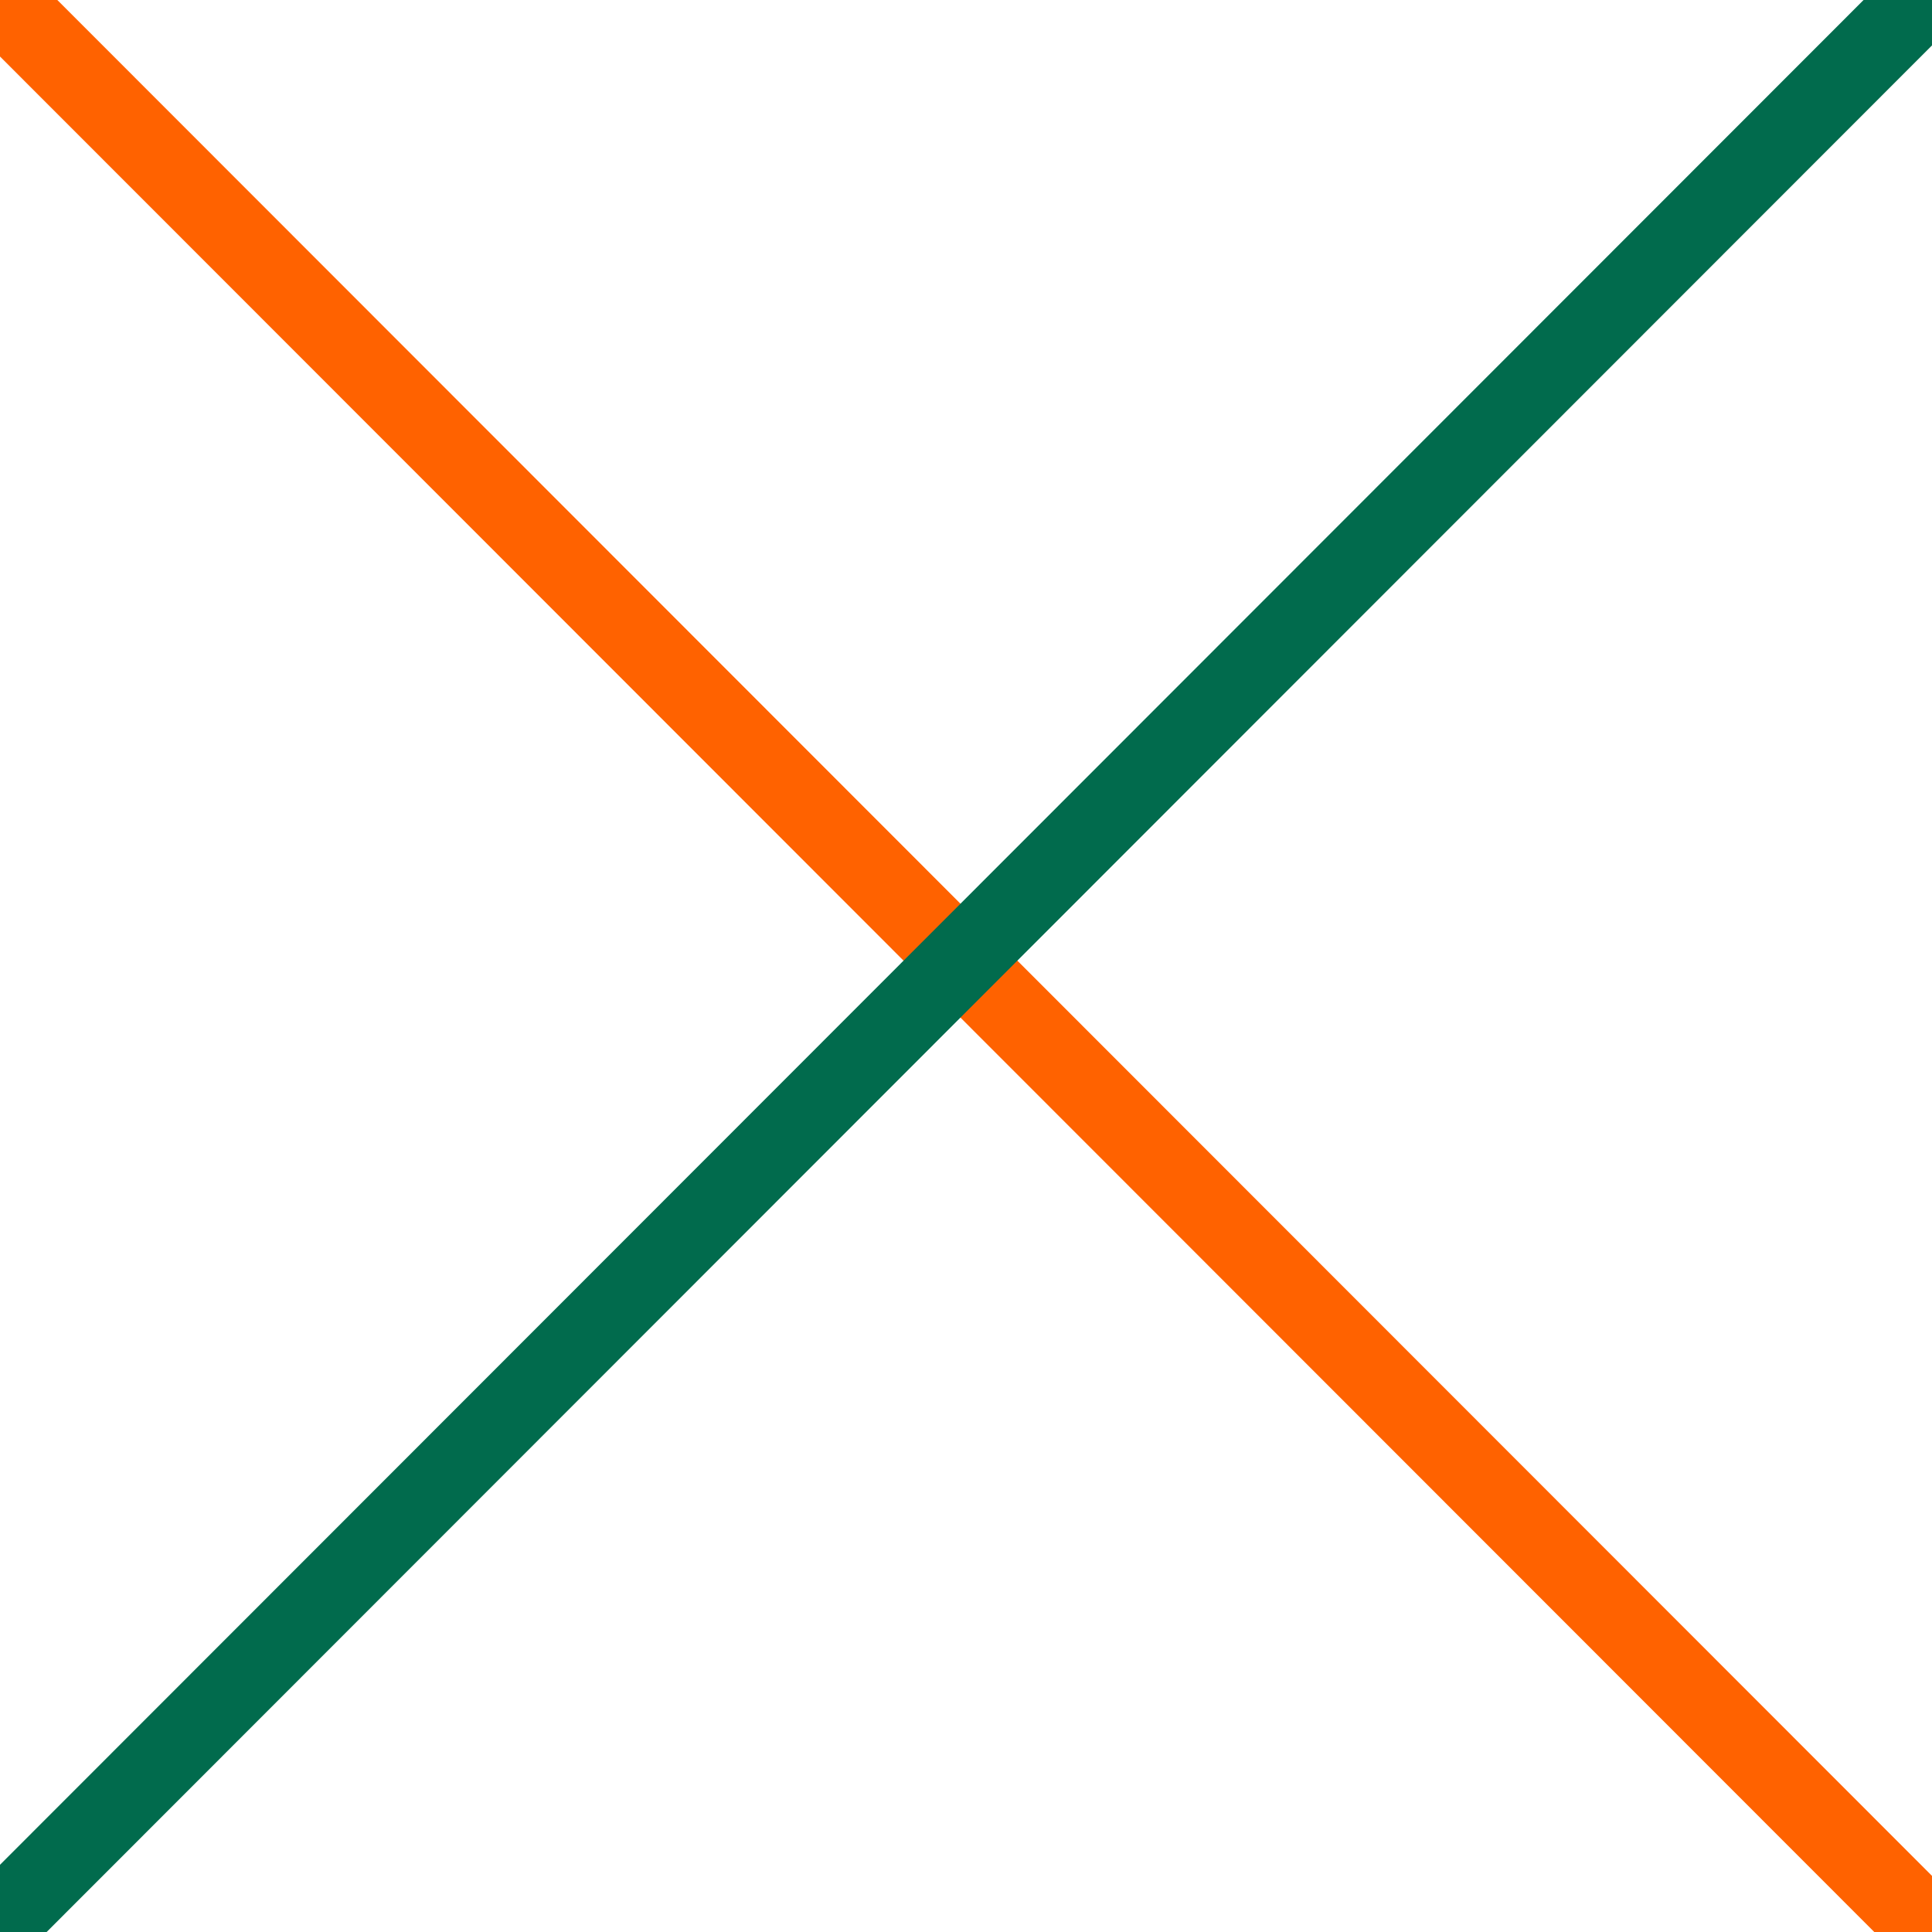
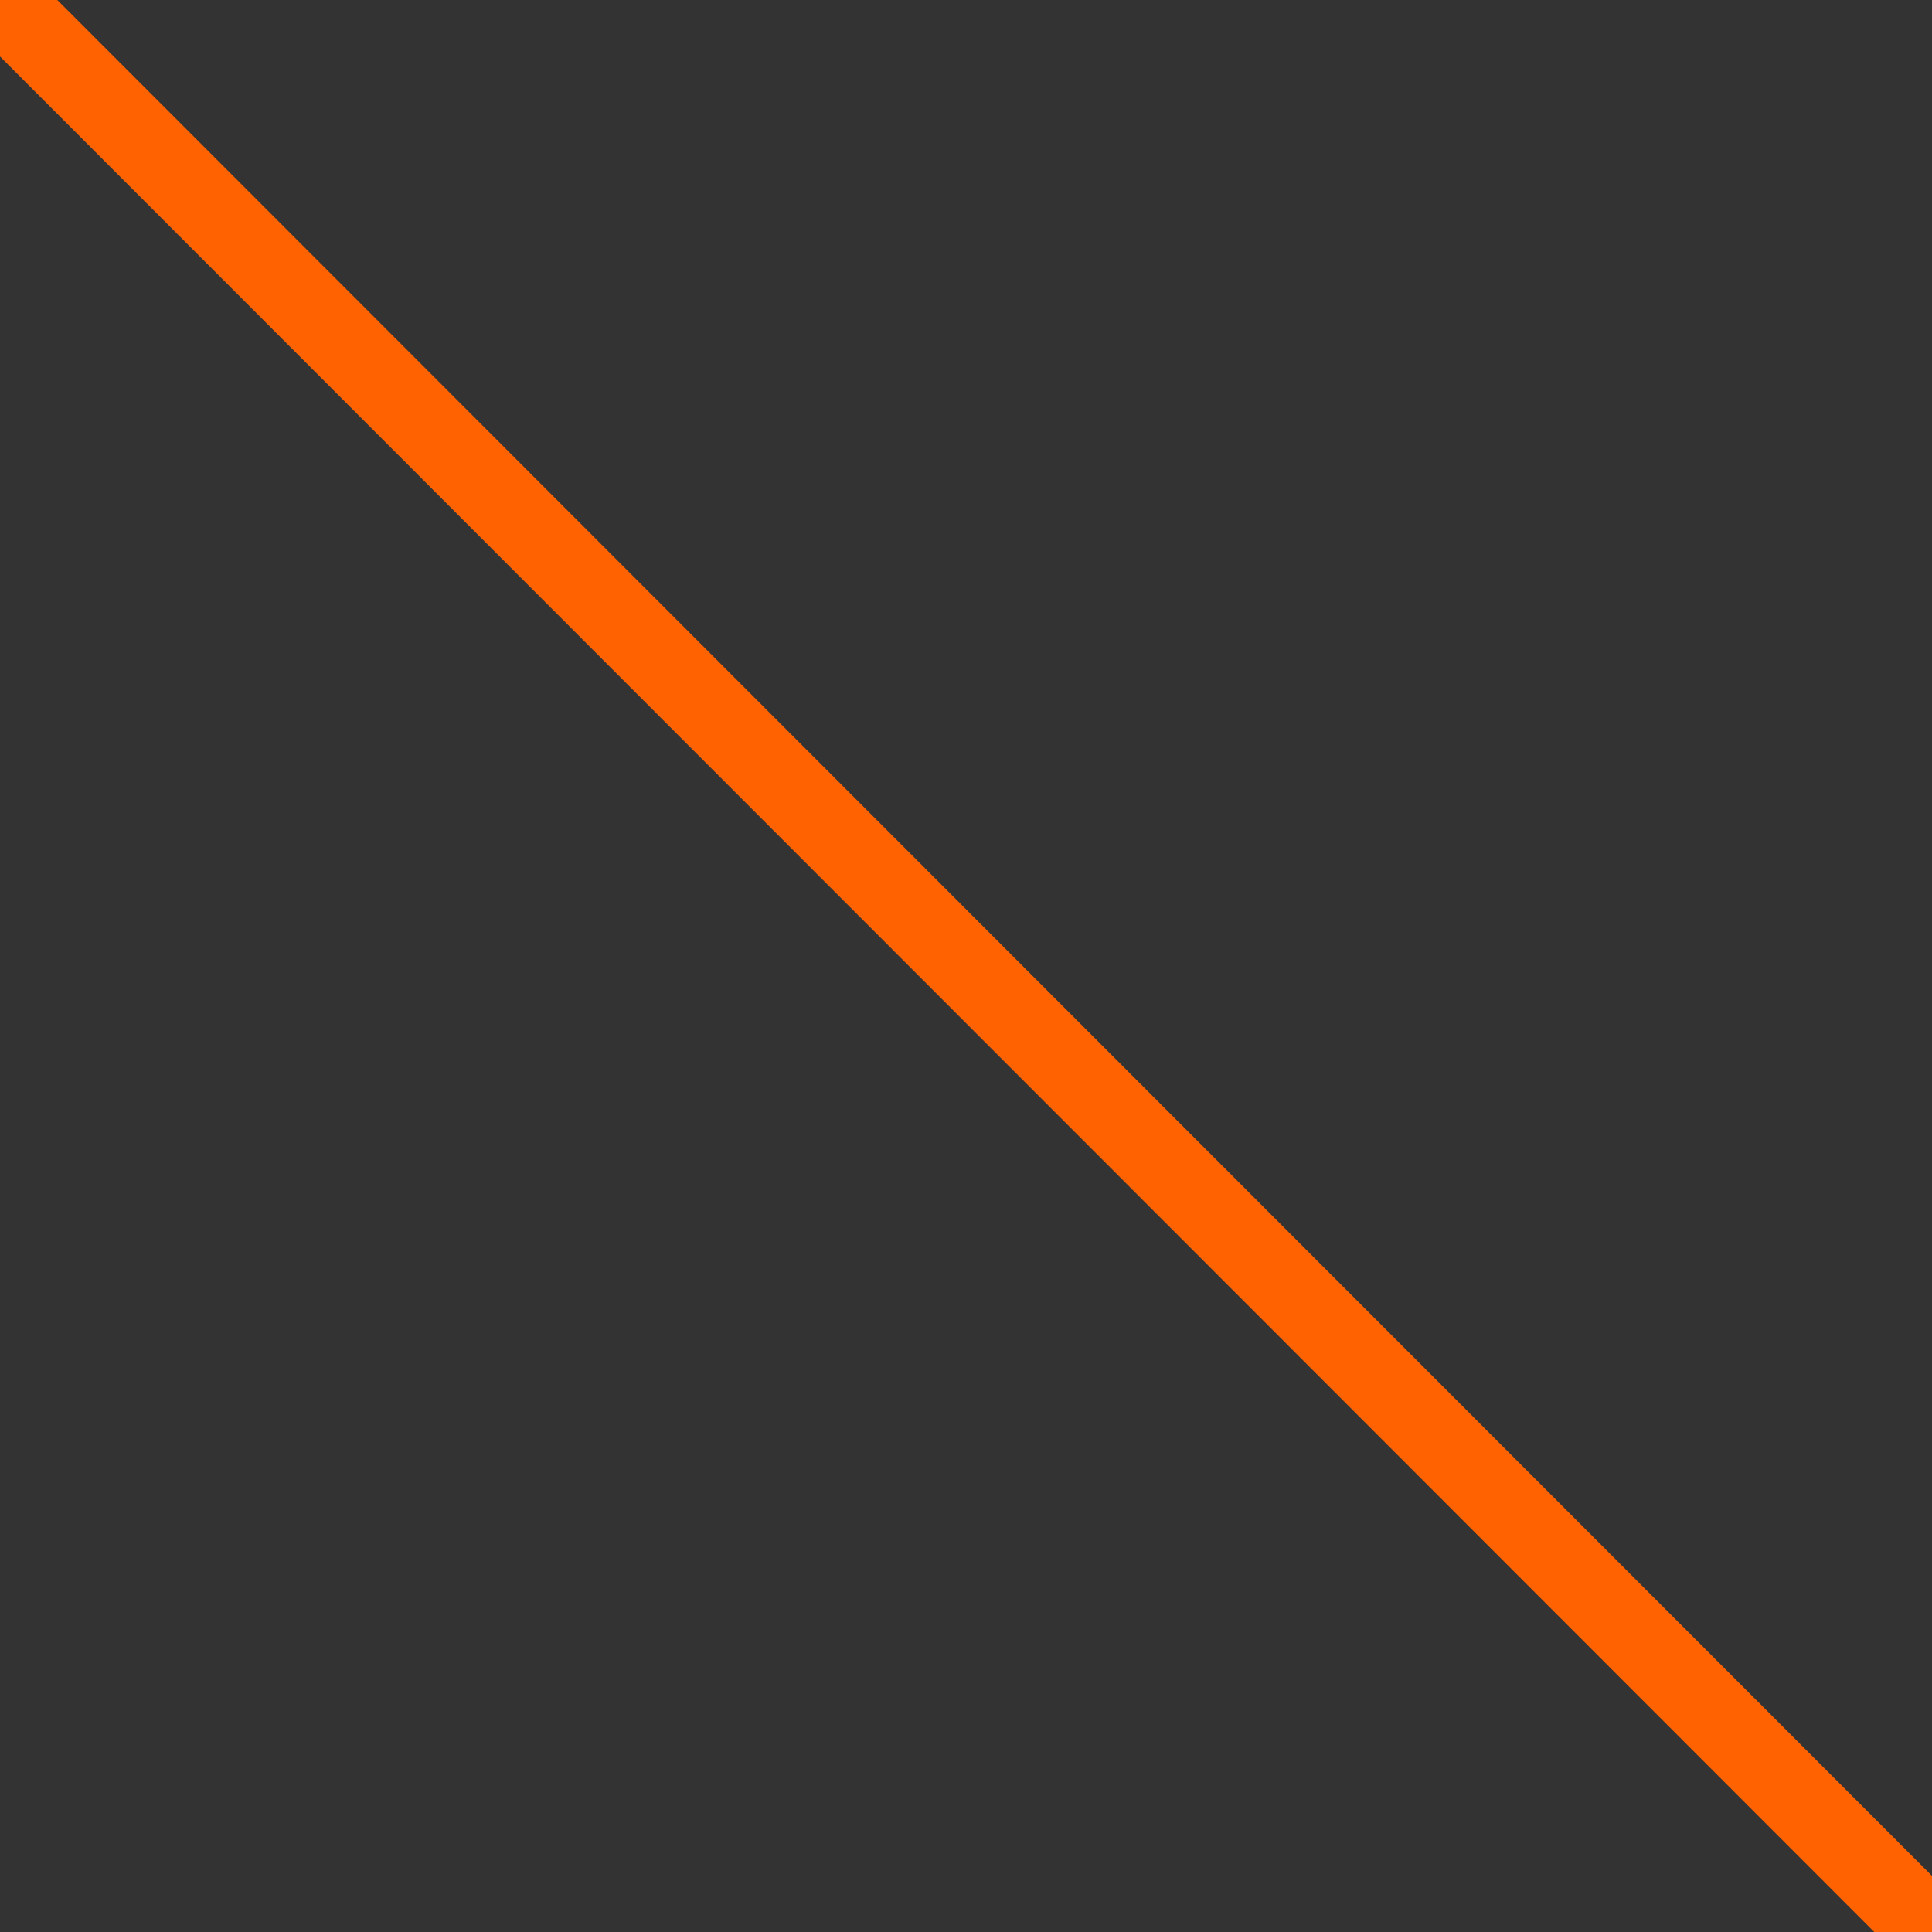
<svg xmlns="http://www.w3.org/2000/svg" width="96" height="96" viewBox="0 0 96 96" fill="none">
  <rect x="0" y="0" width="96" height="96" fill="#333333" stroke="none" />
  <g clip-path="url(#clip0_757_4134)">
-     <rect width="96" height="96" fill="white" />
    <path d="M-0.551 -0.573L96 96.041" stroke="#FF6200" stroke-width="4" stroke-miterlimit="10" />
-     <path d="M-0.551 96.041L96 -0.573" stroke="#016B4D" stroke-width="4" stroke-miterlimit="10" />
  </g>
  <defs>
    <clipPath id="clip0_757_4134">
      <rect width="96" height="96" fill="white" />
    </clipPath>
  </defs>
</svg>